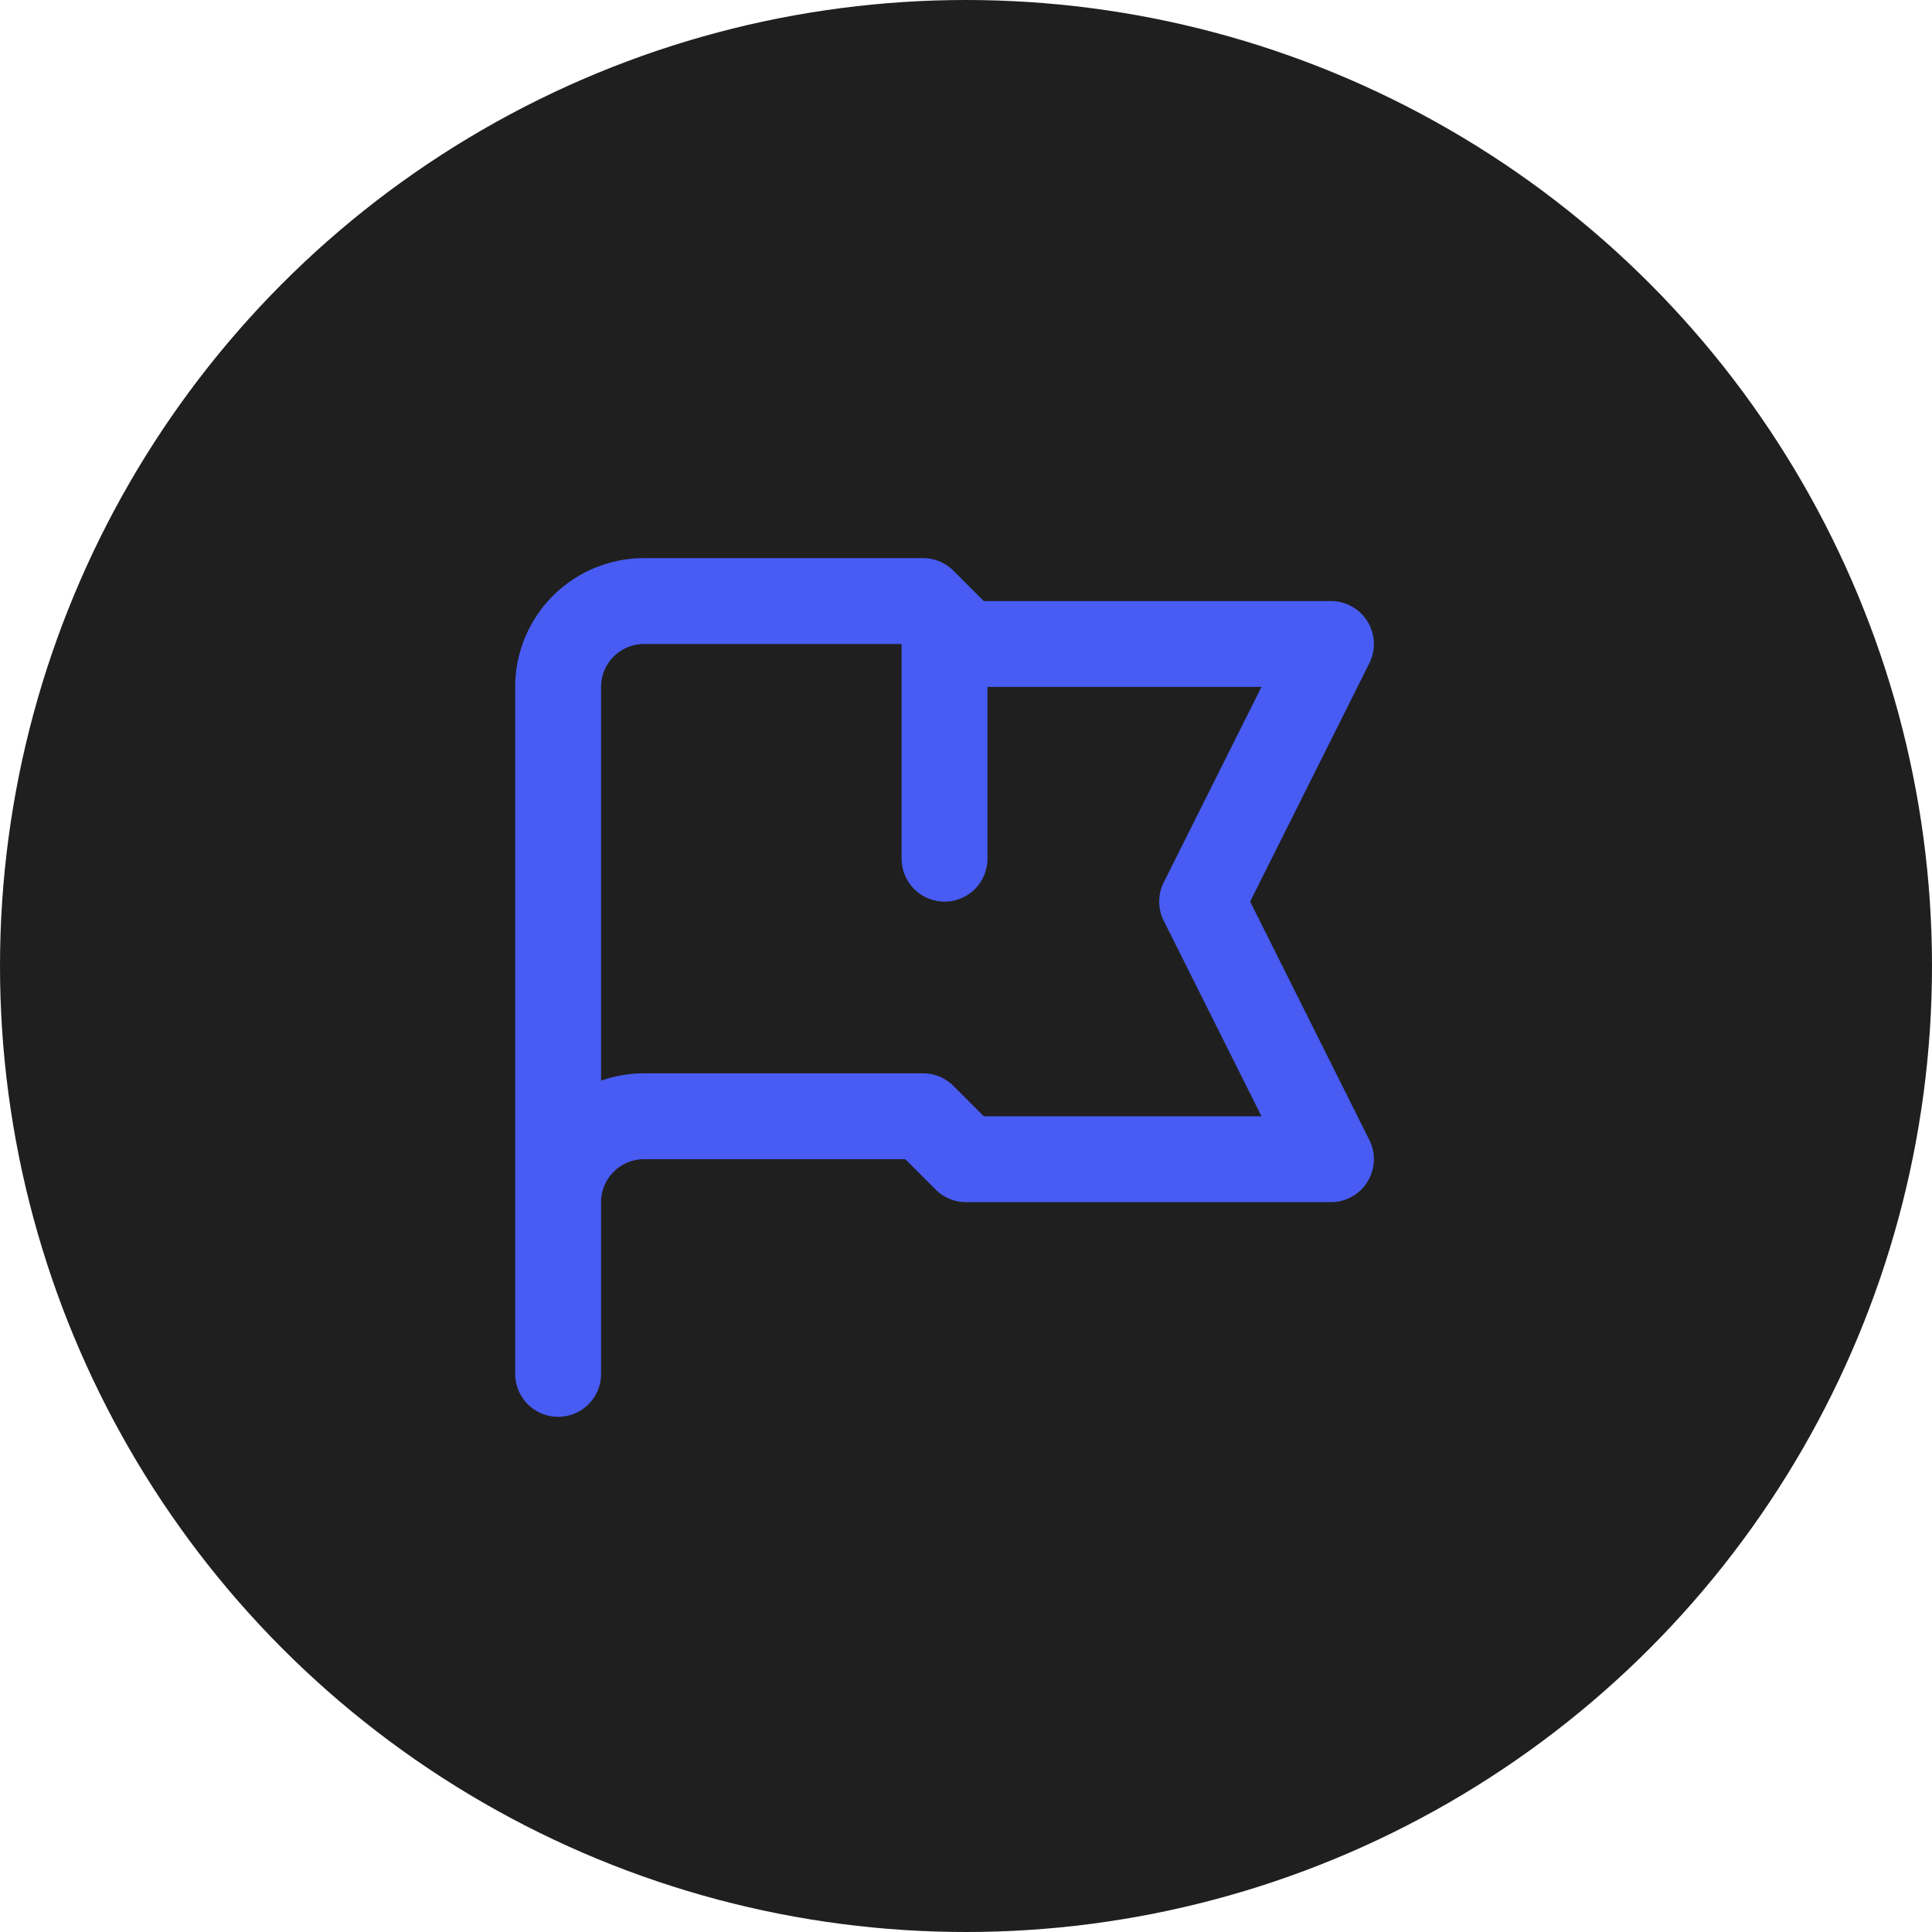
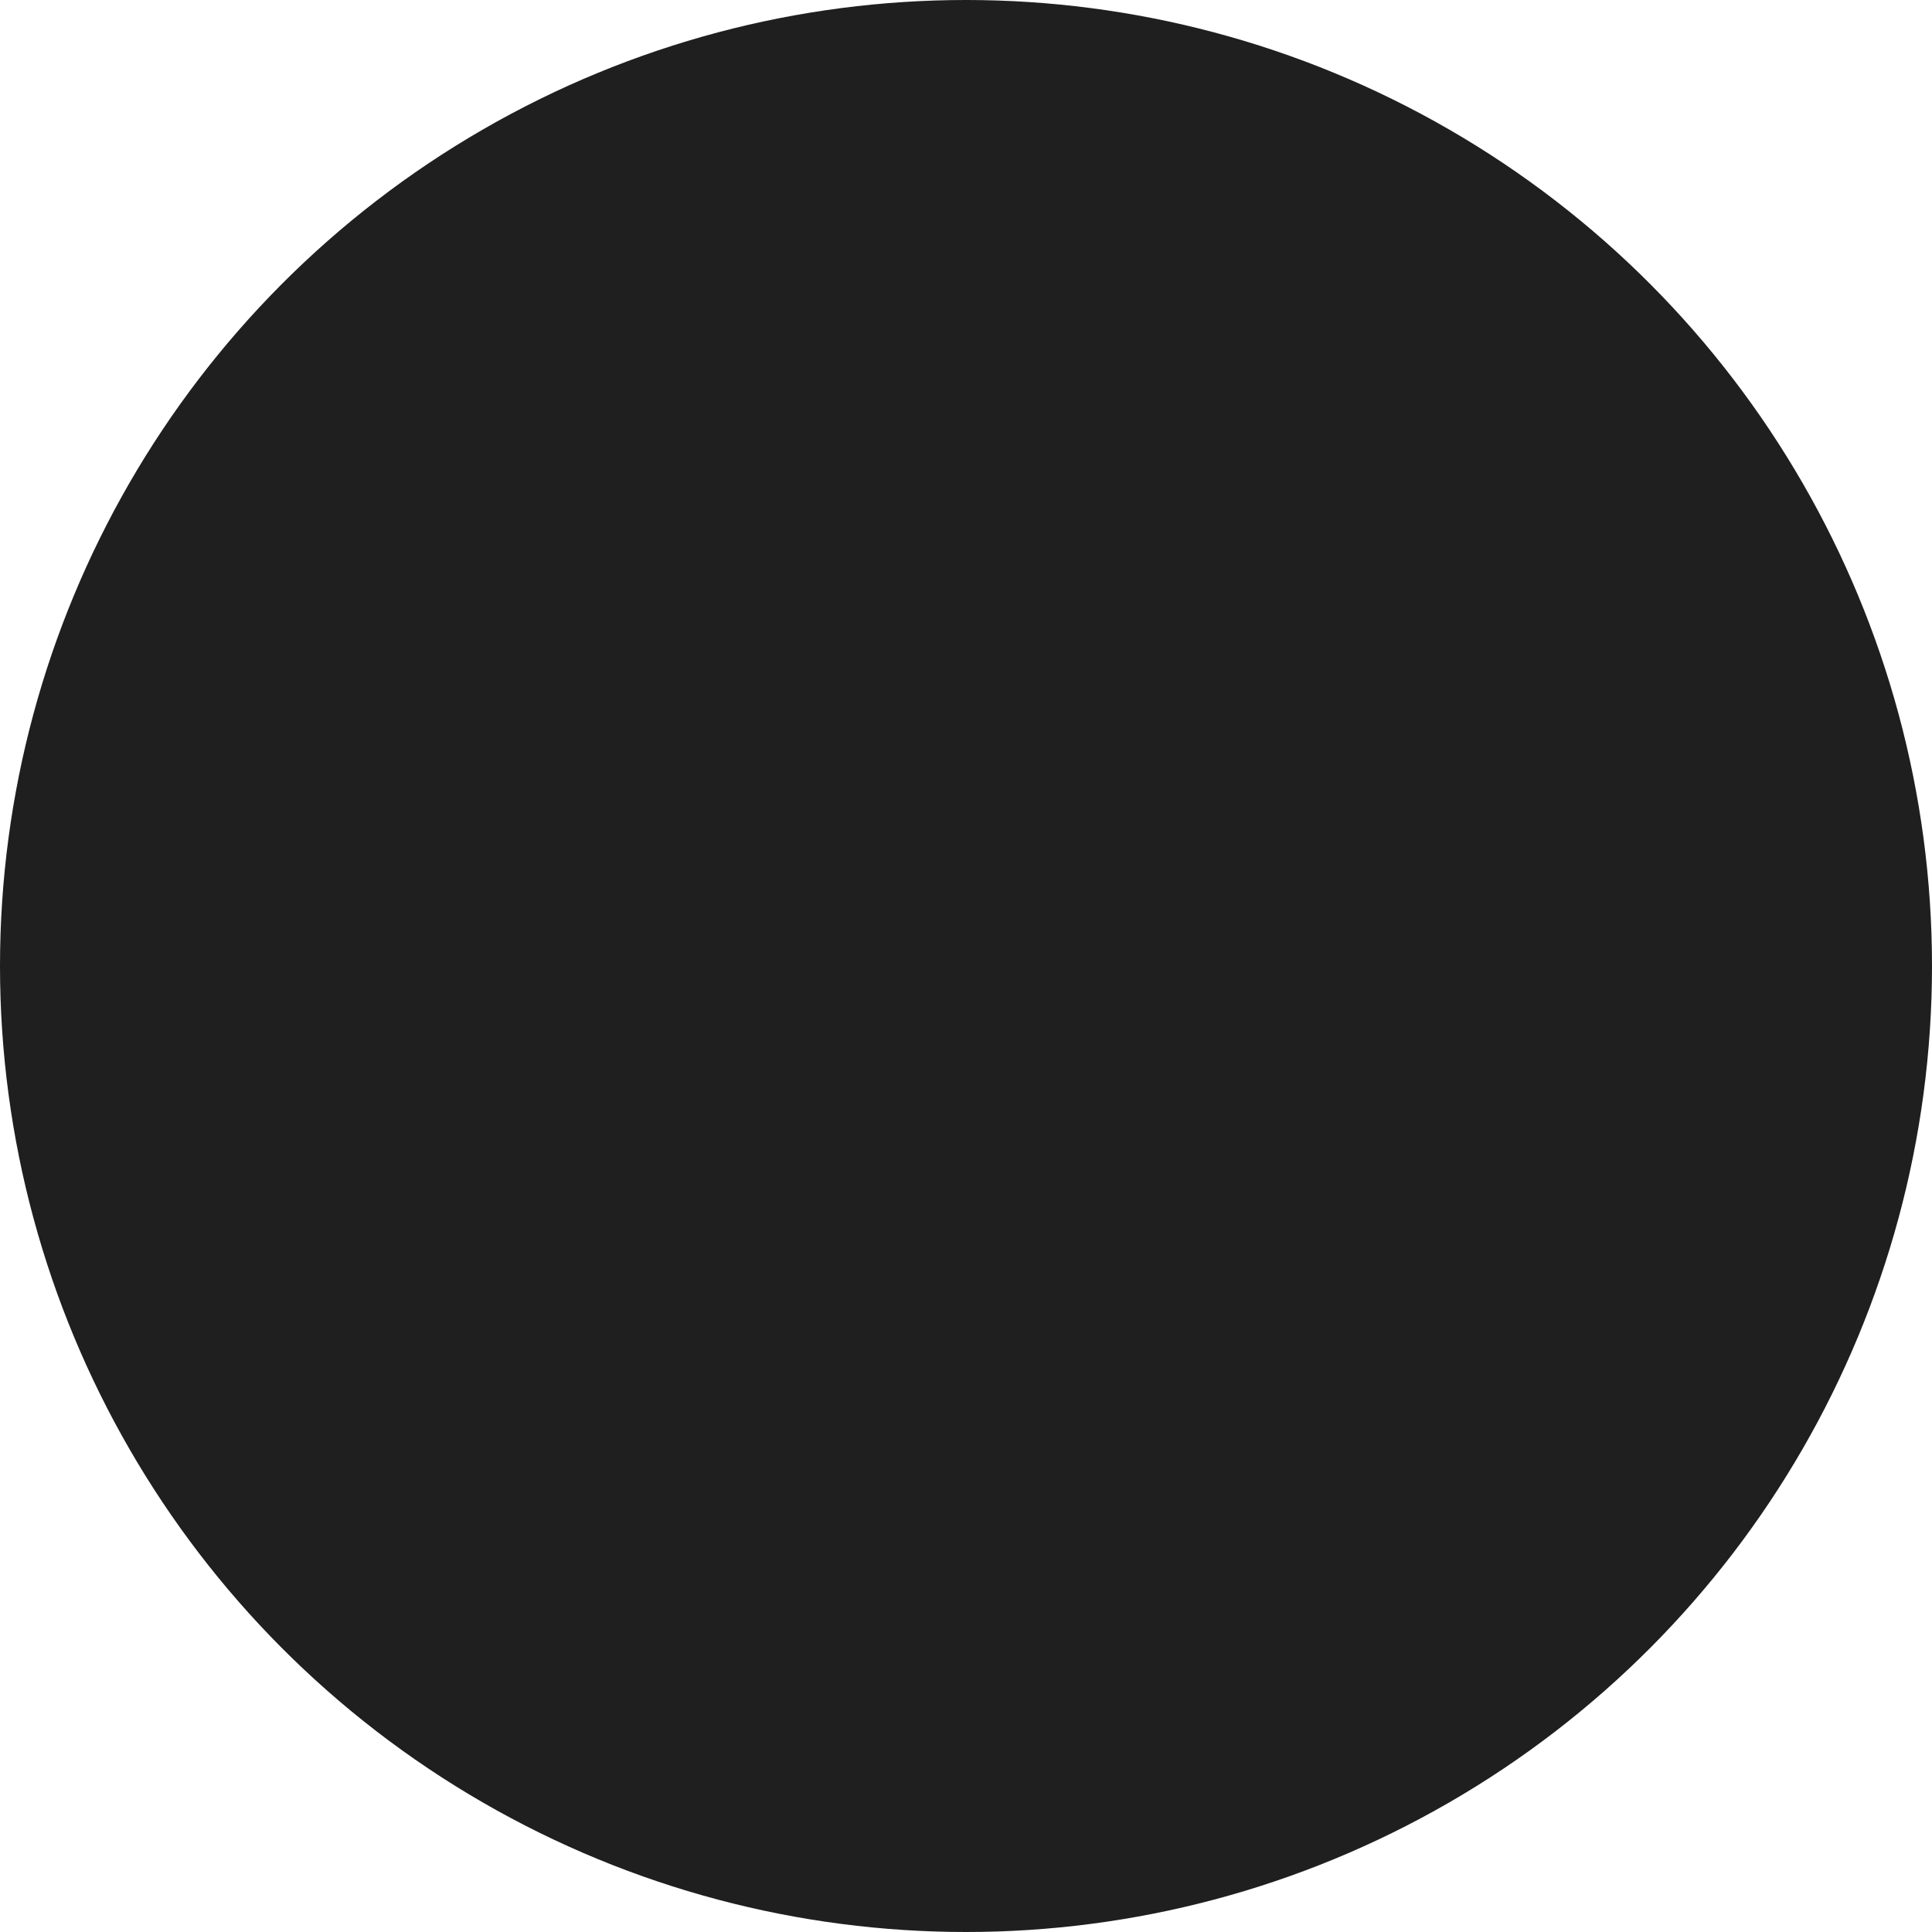
<svg xmlns="http://www.w3.org/2000/svg" width="45" height="45" fill="none">
  <circle cx="22.5" cy="22.5" r="22.5" fill="#1F1F1F" />
-   <path d="M13 32v-4m0 0V16a2 2 0 0 1 2-2h6.5l1 1H31l-3 6 3 6h-8.5l-1-1H15a2 2 0 0 0-2 2Zm9-13.5V20" stroke="#485CF3" stroke-width="2" stroke-linecap="round" stroke-linejoin="round" />
</svg>